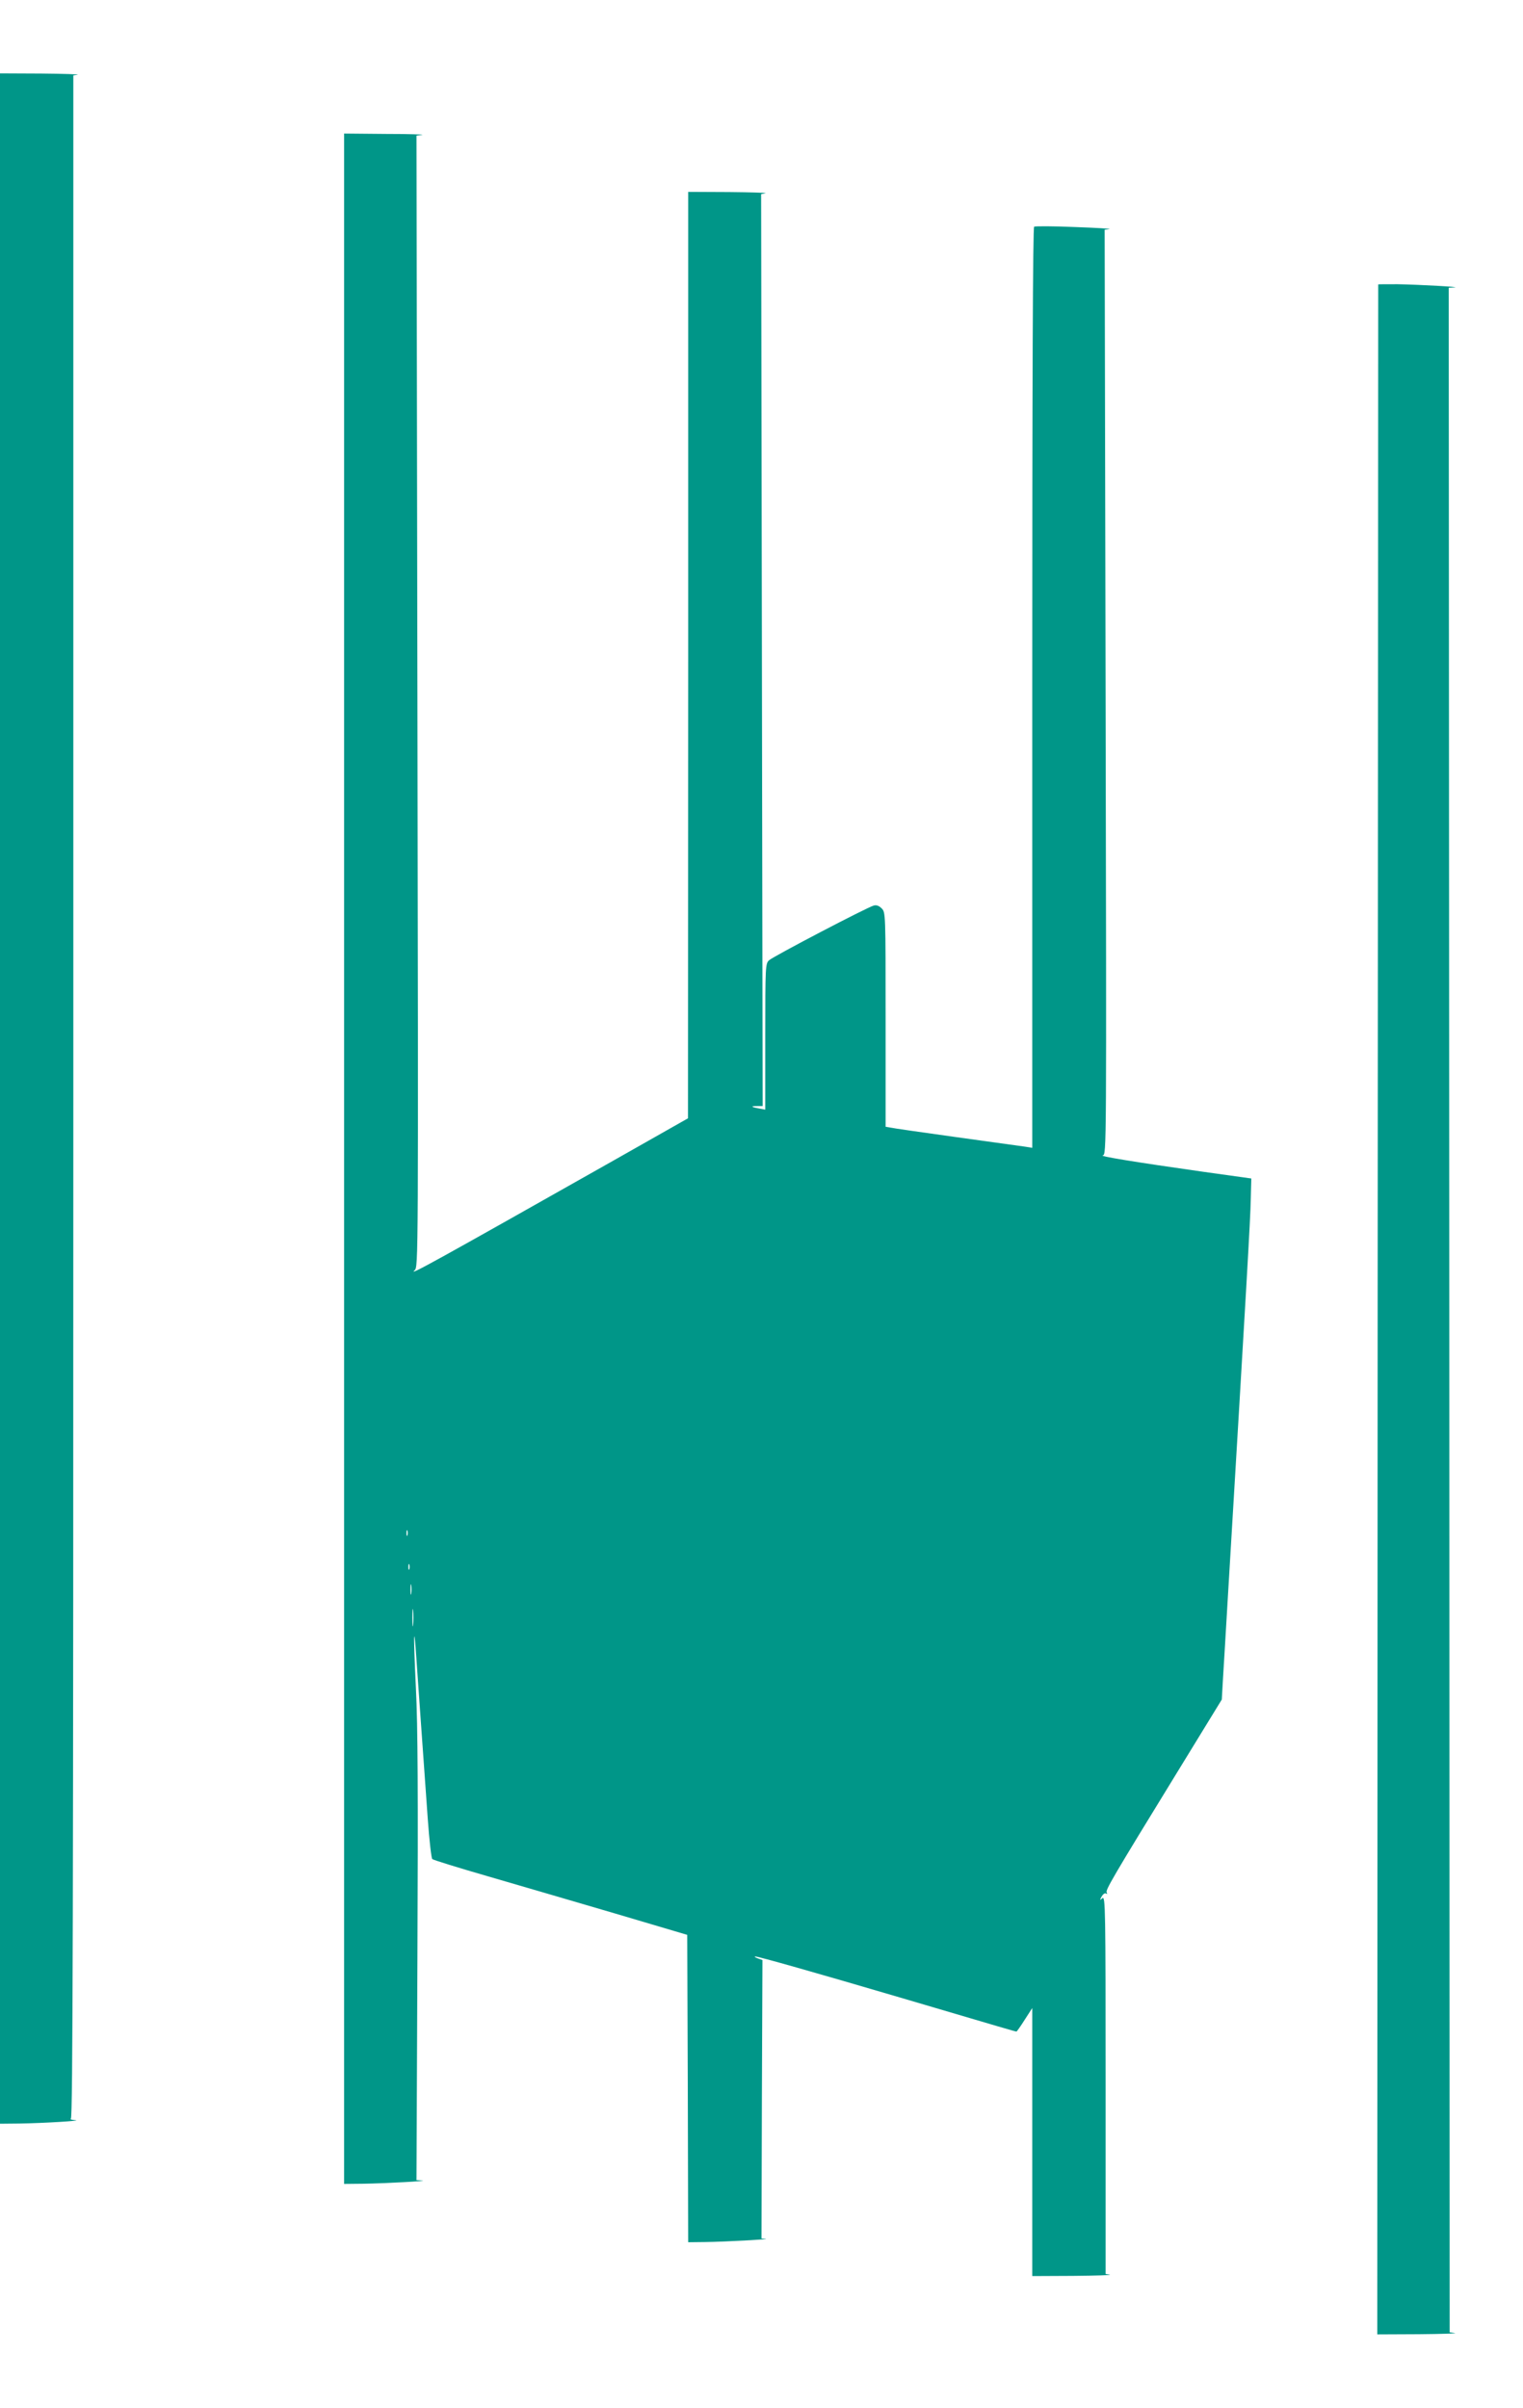
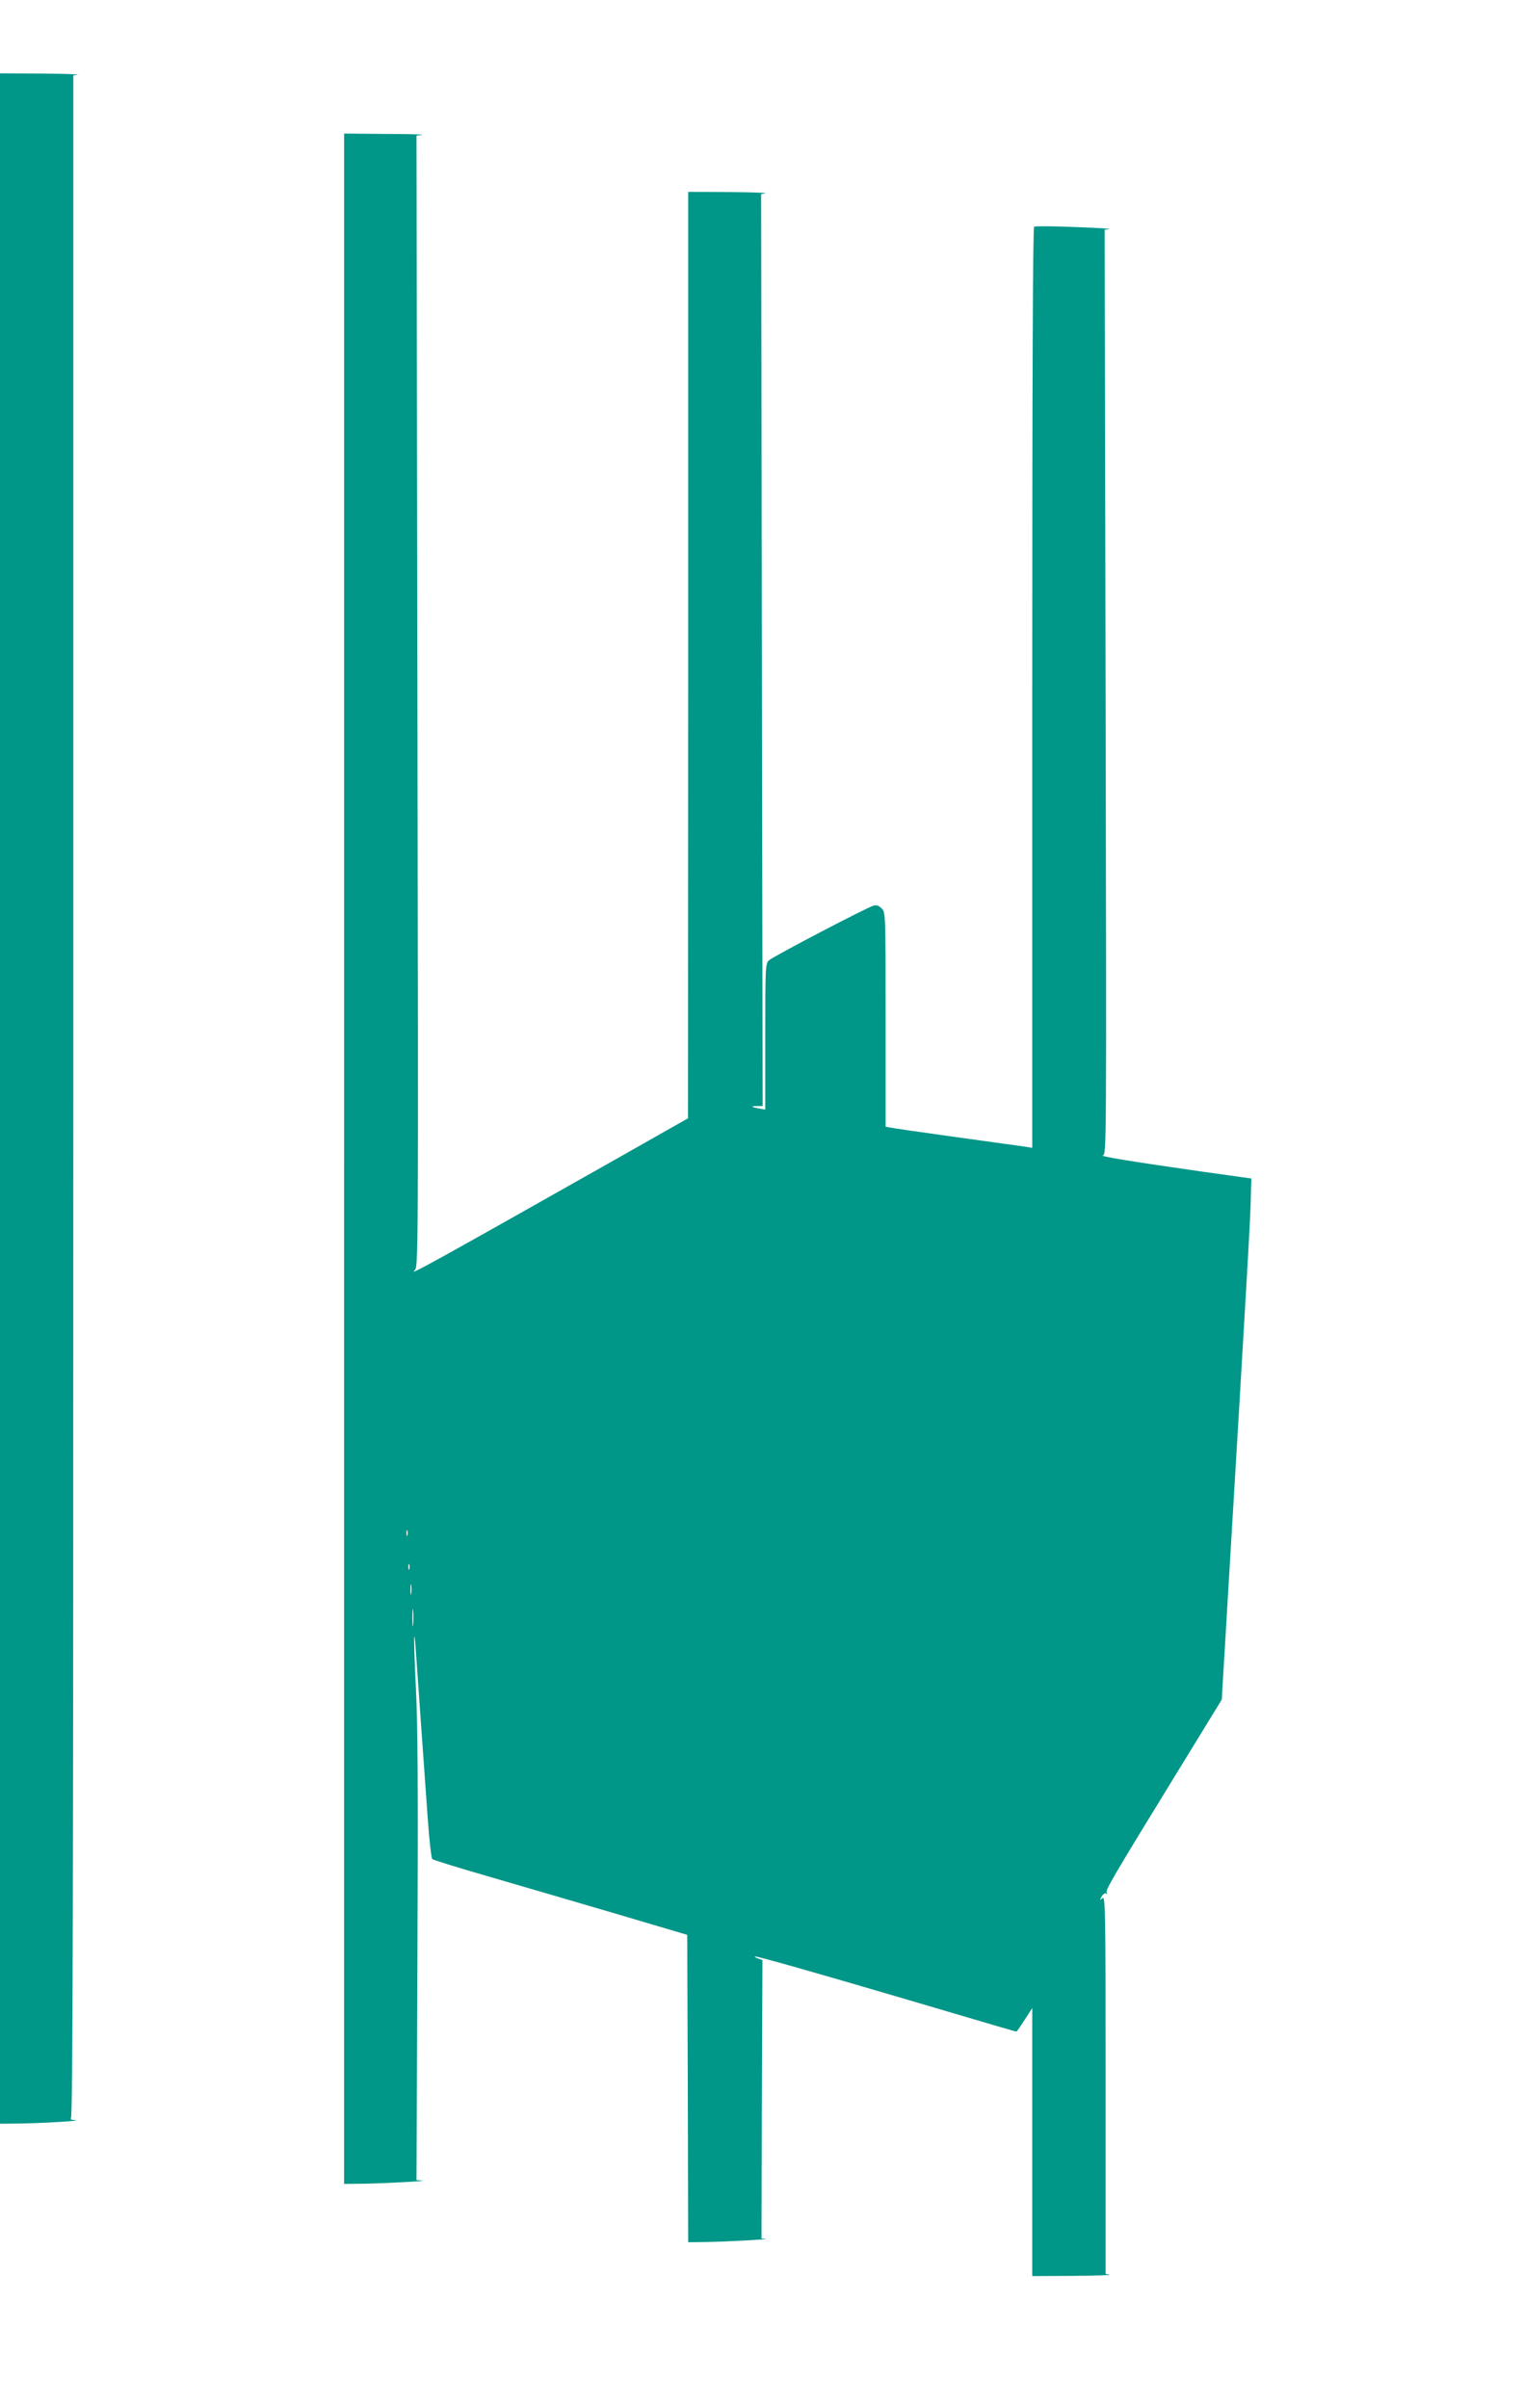
<svg xmlns="http://www.w3.org/2000/svg" version="1.0" width="810pt" height="1280pt" viewBox="0 0 810 1280" preserveAspectRatio="xMidYMid meet">
  <g transform="translate(0,1280) scale(0.1,-0.1)" fill="#009688" stroke="none">
    <path d="M0 6960 l0 -5450 103 1 c130 2 343 15 297 18 -19 1 -29 5 -23 8 10 4 13 1100 13 5433 l0 5429 23 4 c12 2 -76 5 -195 6 l-218 1 0 -5450z" />
    <path d="M1830 6640 l0 -5450 103 1 c120 2 356 15 312 17 l-30 2 5 1177 c4 882 2 1243 -8 1437 -7 143 -11 267 -9 275 2 9 6 -33 10 -94 9 -125 40 -570 62 -874 8 -113 19 -209 24 -214 5 -5 138 -46 297 -92 159 -46 462 -135 674 -197 l385 -114 3 -817 2 -817 88 1 c104 1 357 15 324 17 l-22 2 2 740 3 740 -25 9 c-14 5 -20 10 -13 10 14 1 321 -86 773 -219 556 -164 610 -180 616 -180 2 0 22 28 44 63 l40 62 0 -712 0 -713 218 1 c119 1 207 4 195 6 l-23 4 0 1006 c0 937 -1 1005 -17 992 -15 -13 -15 -12 -4 9 7 12 17 20 23 16 7 -4 8 -3 4 5 -8 12 26 71 379 646 l233 380 6 105 c4 58 15 254 26 435 101 1684 120 2015 122 2115 l3 115 -258 36 c-359 51 -556 83 -532 87 20 3 20 8 15 2462 l-5 2459 25 3 c14 2 -68 7 -182 11 -115 5 -212 5 -218 2 -7 -4 -10 -820 -10 -2451 l0 -2446 -37 6 c-21 3 -186 26 -368 51 -181 25 -340 48 -352 51 l-23 4 0 570 c0 565 0 570 -21 591 -14 14 -28 19 -42 15 -33 -8 -534 -270 -557 -291 -19 -18 -20 -30 -20 -406 l0 -388 -32 6 c-44 8 -48 13 -12 13 l30 0 -4 2424 -4 2424 23 5 c13 2 -74 5 -193 6 l-218 1 0 -2462 -1 -2463 -397 -225 c-970 -548 -1093 -616 -1057 -583 20 18 20 28 15 3025 l-5 3007 30 4 c17 2 -70 5 -192 5 l-223 2 0 -5450z m337 -2002 c-3 -7 -5 -2 -5 12 0 14 2 19 5 13 2 -7 2 -19 0 -25z m10 -180 c-3 -7 -5 -2 -5 12 0 14 2 19 5 13 2 -7 2 -19 0 -25z m10 -130 c-2 -13 -4 -3 -4 22 0 25 2 35 4 23 2 -13 2 -33 0 -45z m10 -165 c-2 -21 -4 -4 -4 37 0 41 2 58 4 38 2 -21 2 -55 0 -75z" />
-     <path d="M7330 11288 c0 -2 -1 -2454 -3 -5451 l-2 -5447 220 1 c121 1 208 4 193 6 l-28 4 -2 5435 -3 5434 30 2 c45 2 -185 15 -302 17 -57 0 -103 0 -103 -1z" />
  </g>
</svg>